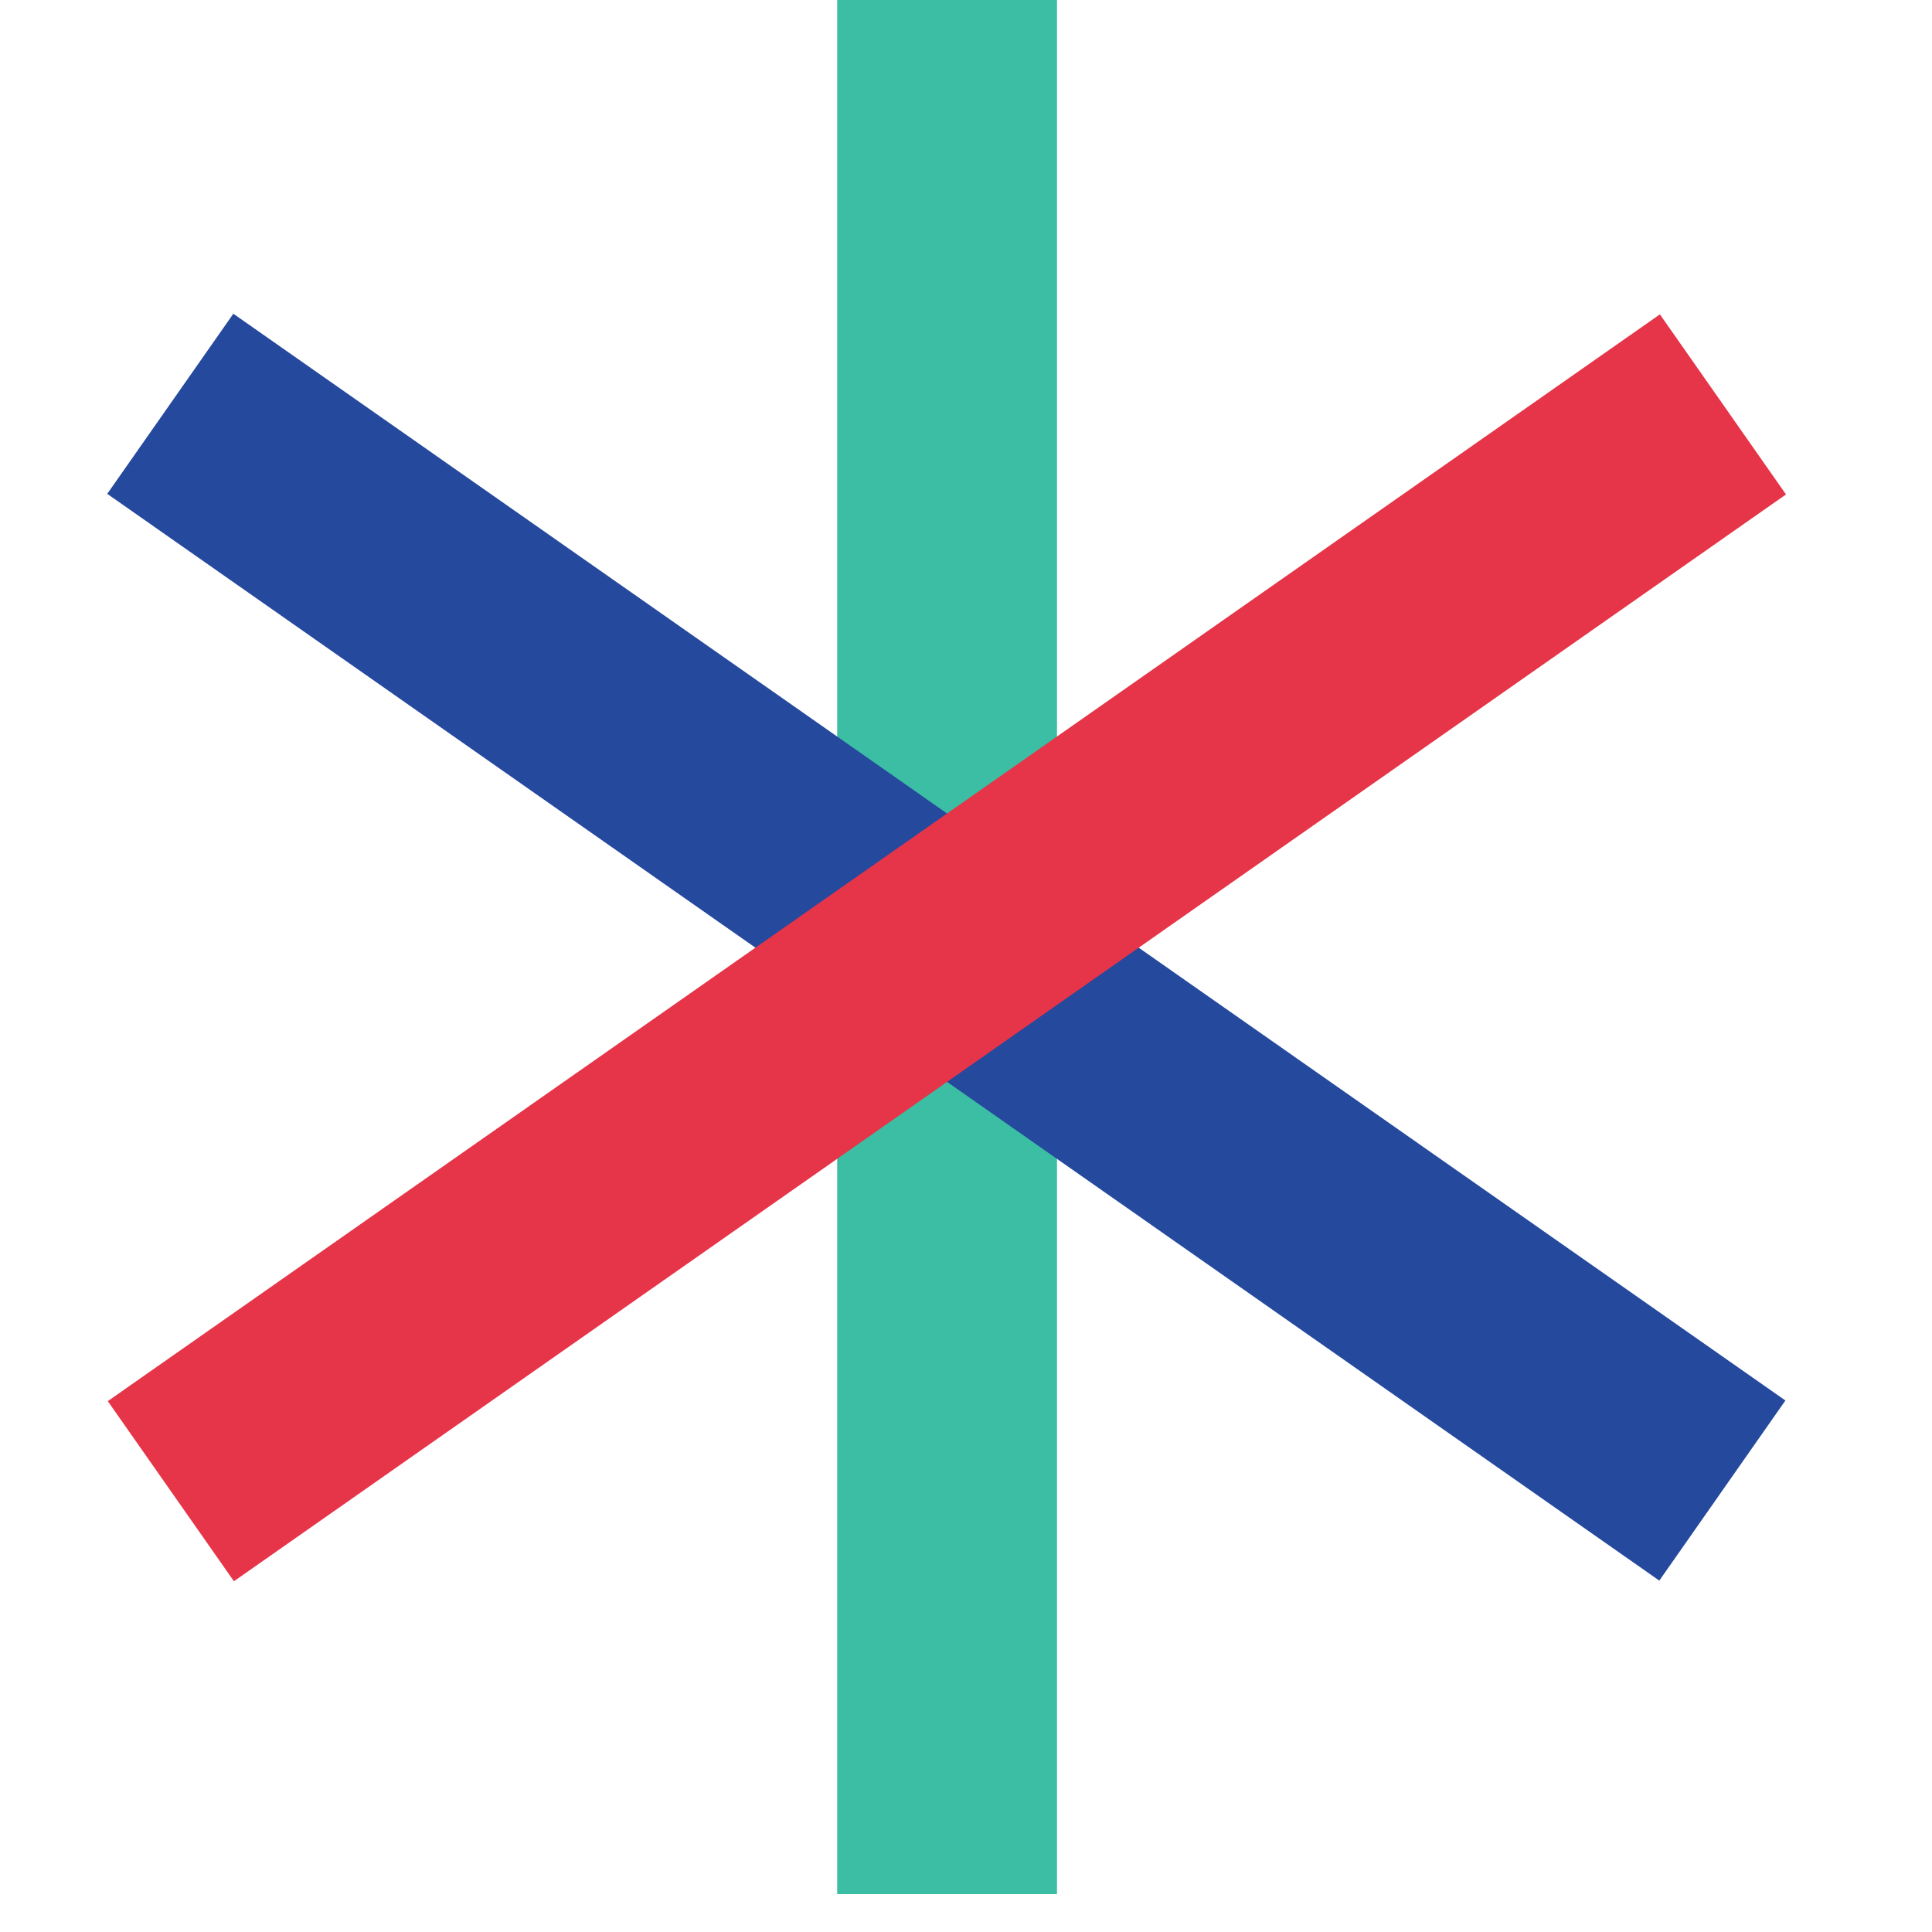
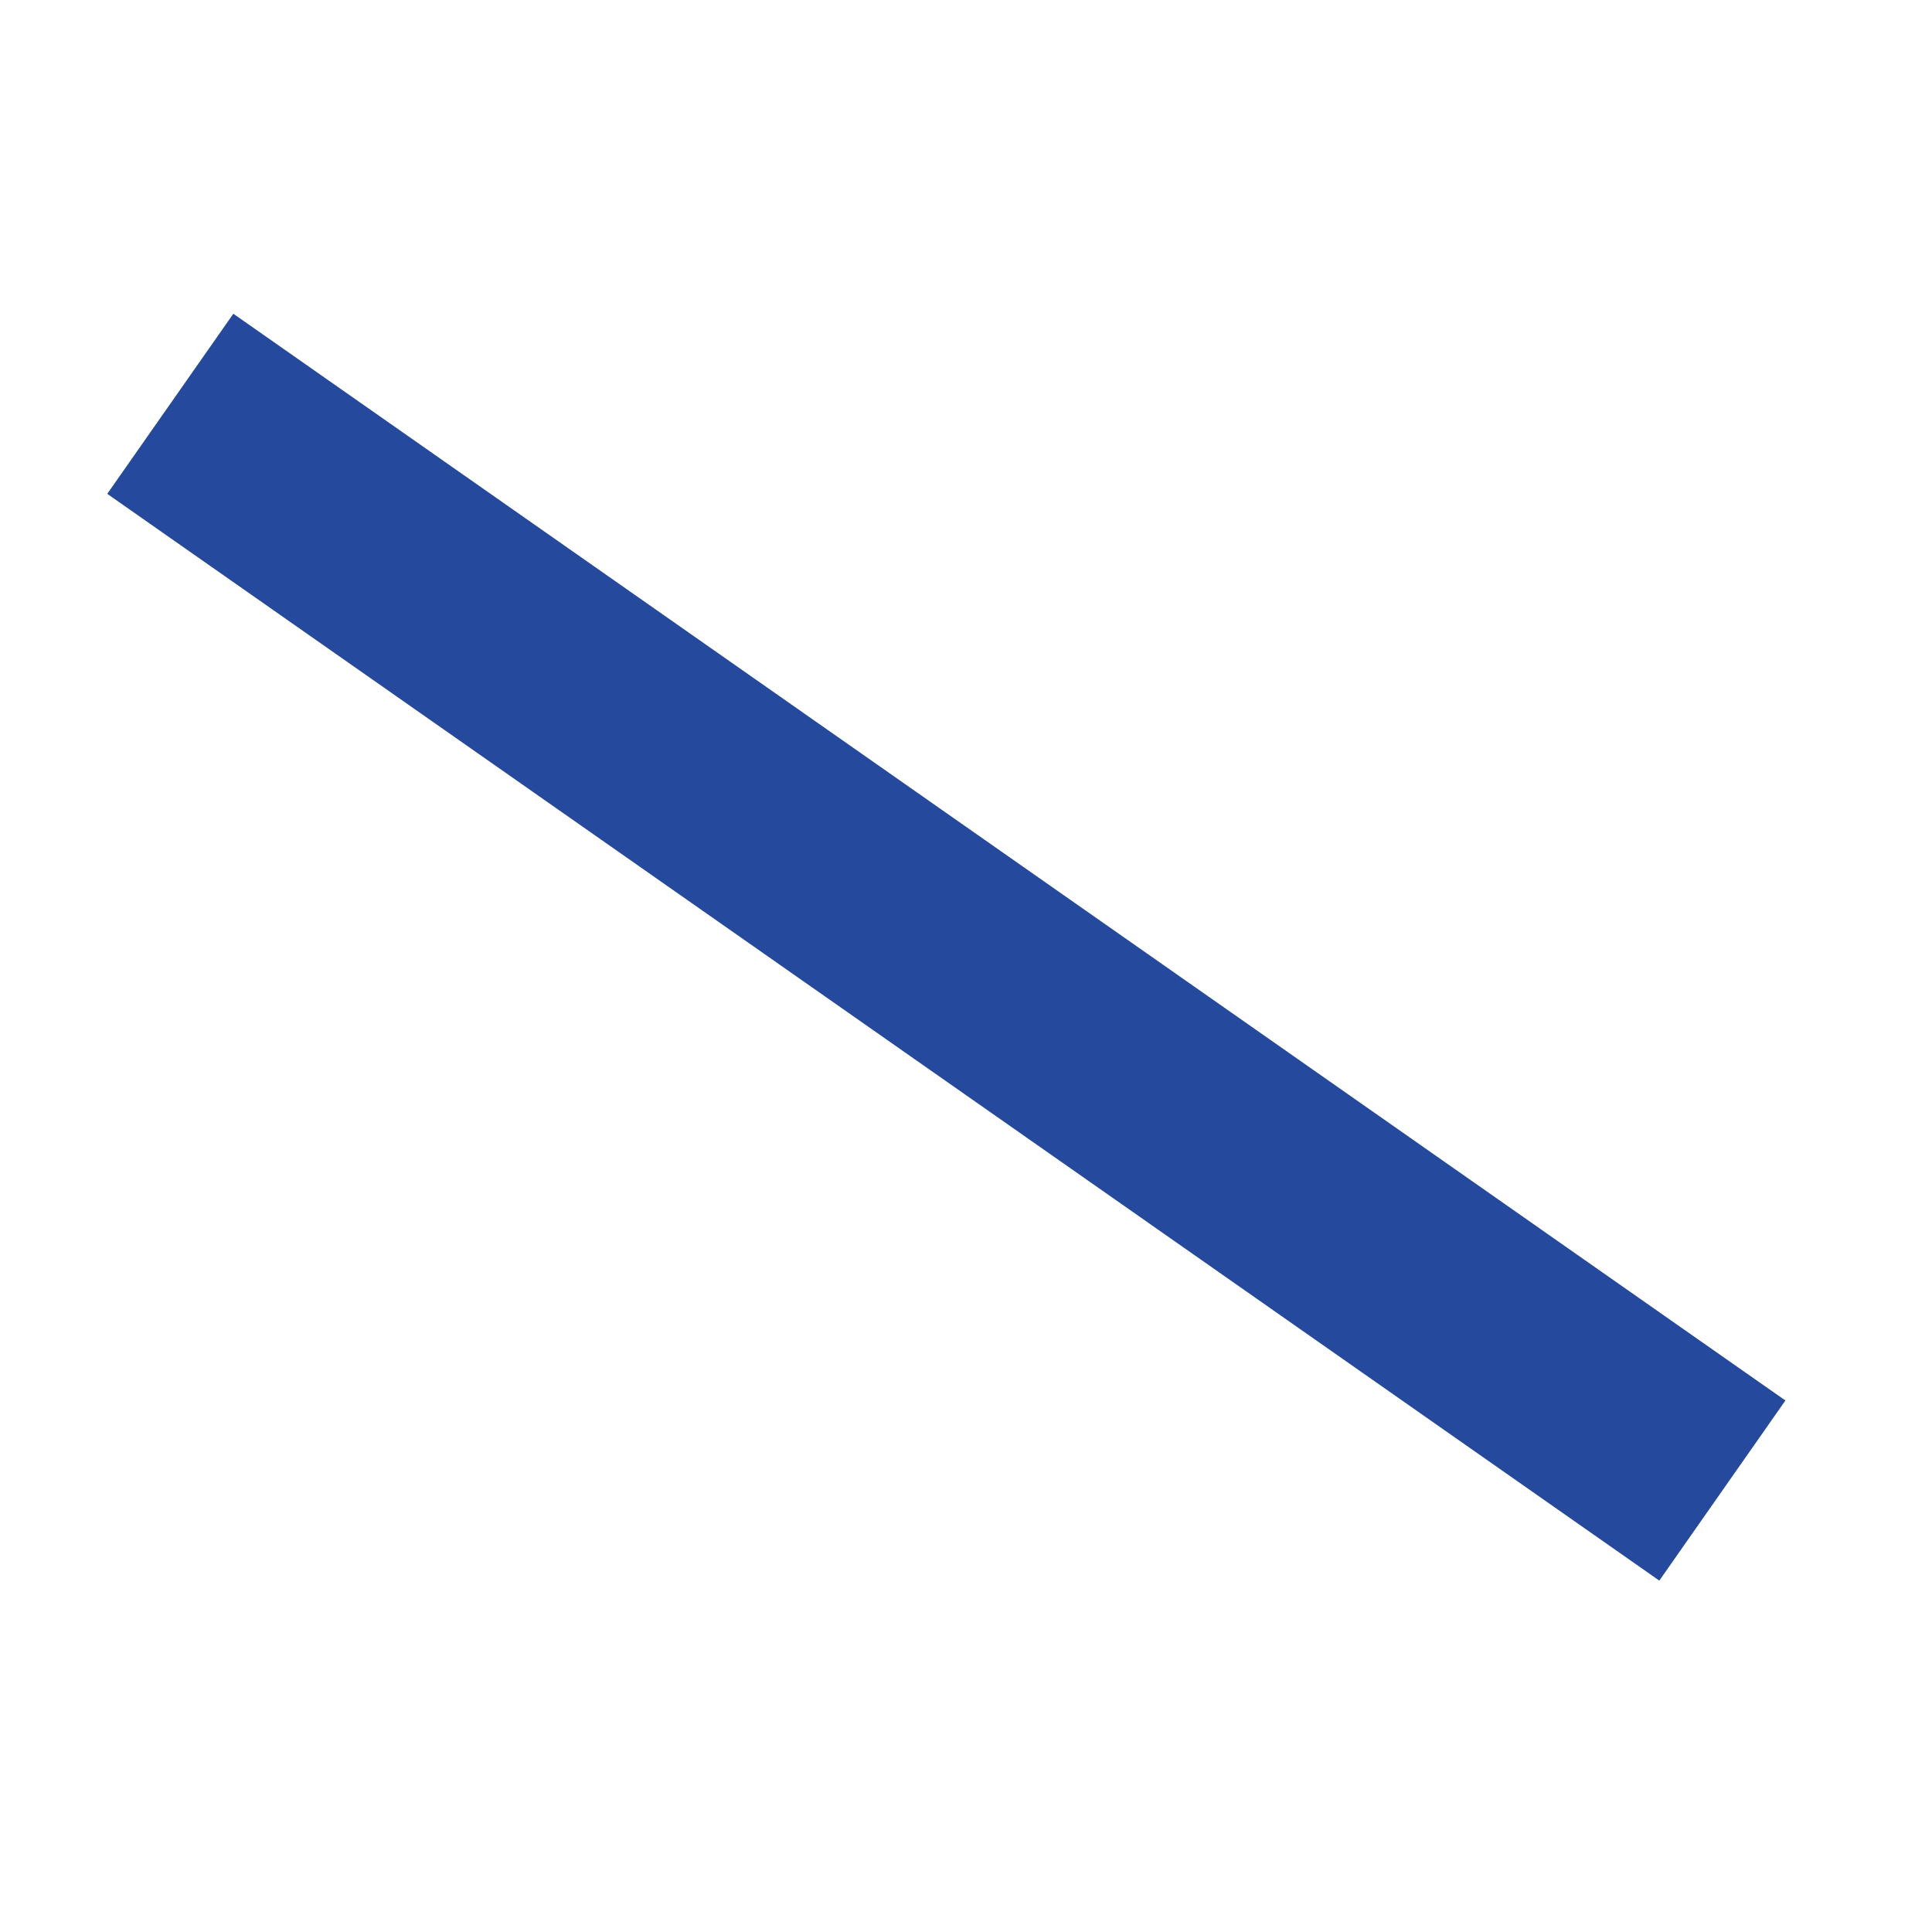
<svg xmlns="http://www.w3.org/2000/svg" width="49" height="49" viewBox="0 0 49 49" fill="none">
  <g clip-path="url(#clip0_592_28830)">
-     <path d="M21.576 0.339L26.465 0.339L26.465 47.697H21.576L21.576 0.339Z" fill="#3BBEA3" stroke="#3BBEA3" stroke-width="0.686" />
    <path d="M45.282 35.52L5.918 7.957L2.72 12.525L42.084 40.088L45.282 35.52Z" fill="#25499D" />
-     <path d="M42.099 7.973L2.734 35.536L5.933 40.104L45.297 12.54L42.099 7.973Z" fill="#E63448" />
  </g>
  <defs>
    <clipPath id="clip0_592_28830">
      <rect width="48.044" height="48.044" fill="white" />
    </clipPath>
  </defs>
</svg>